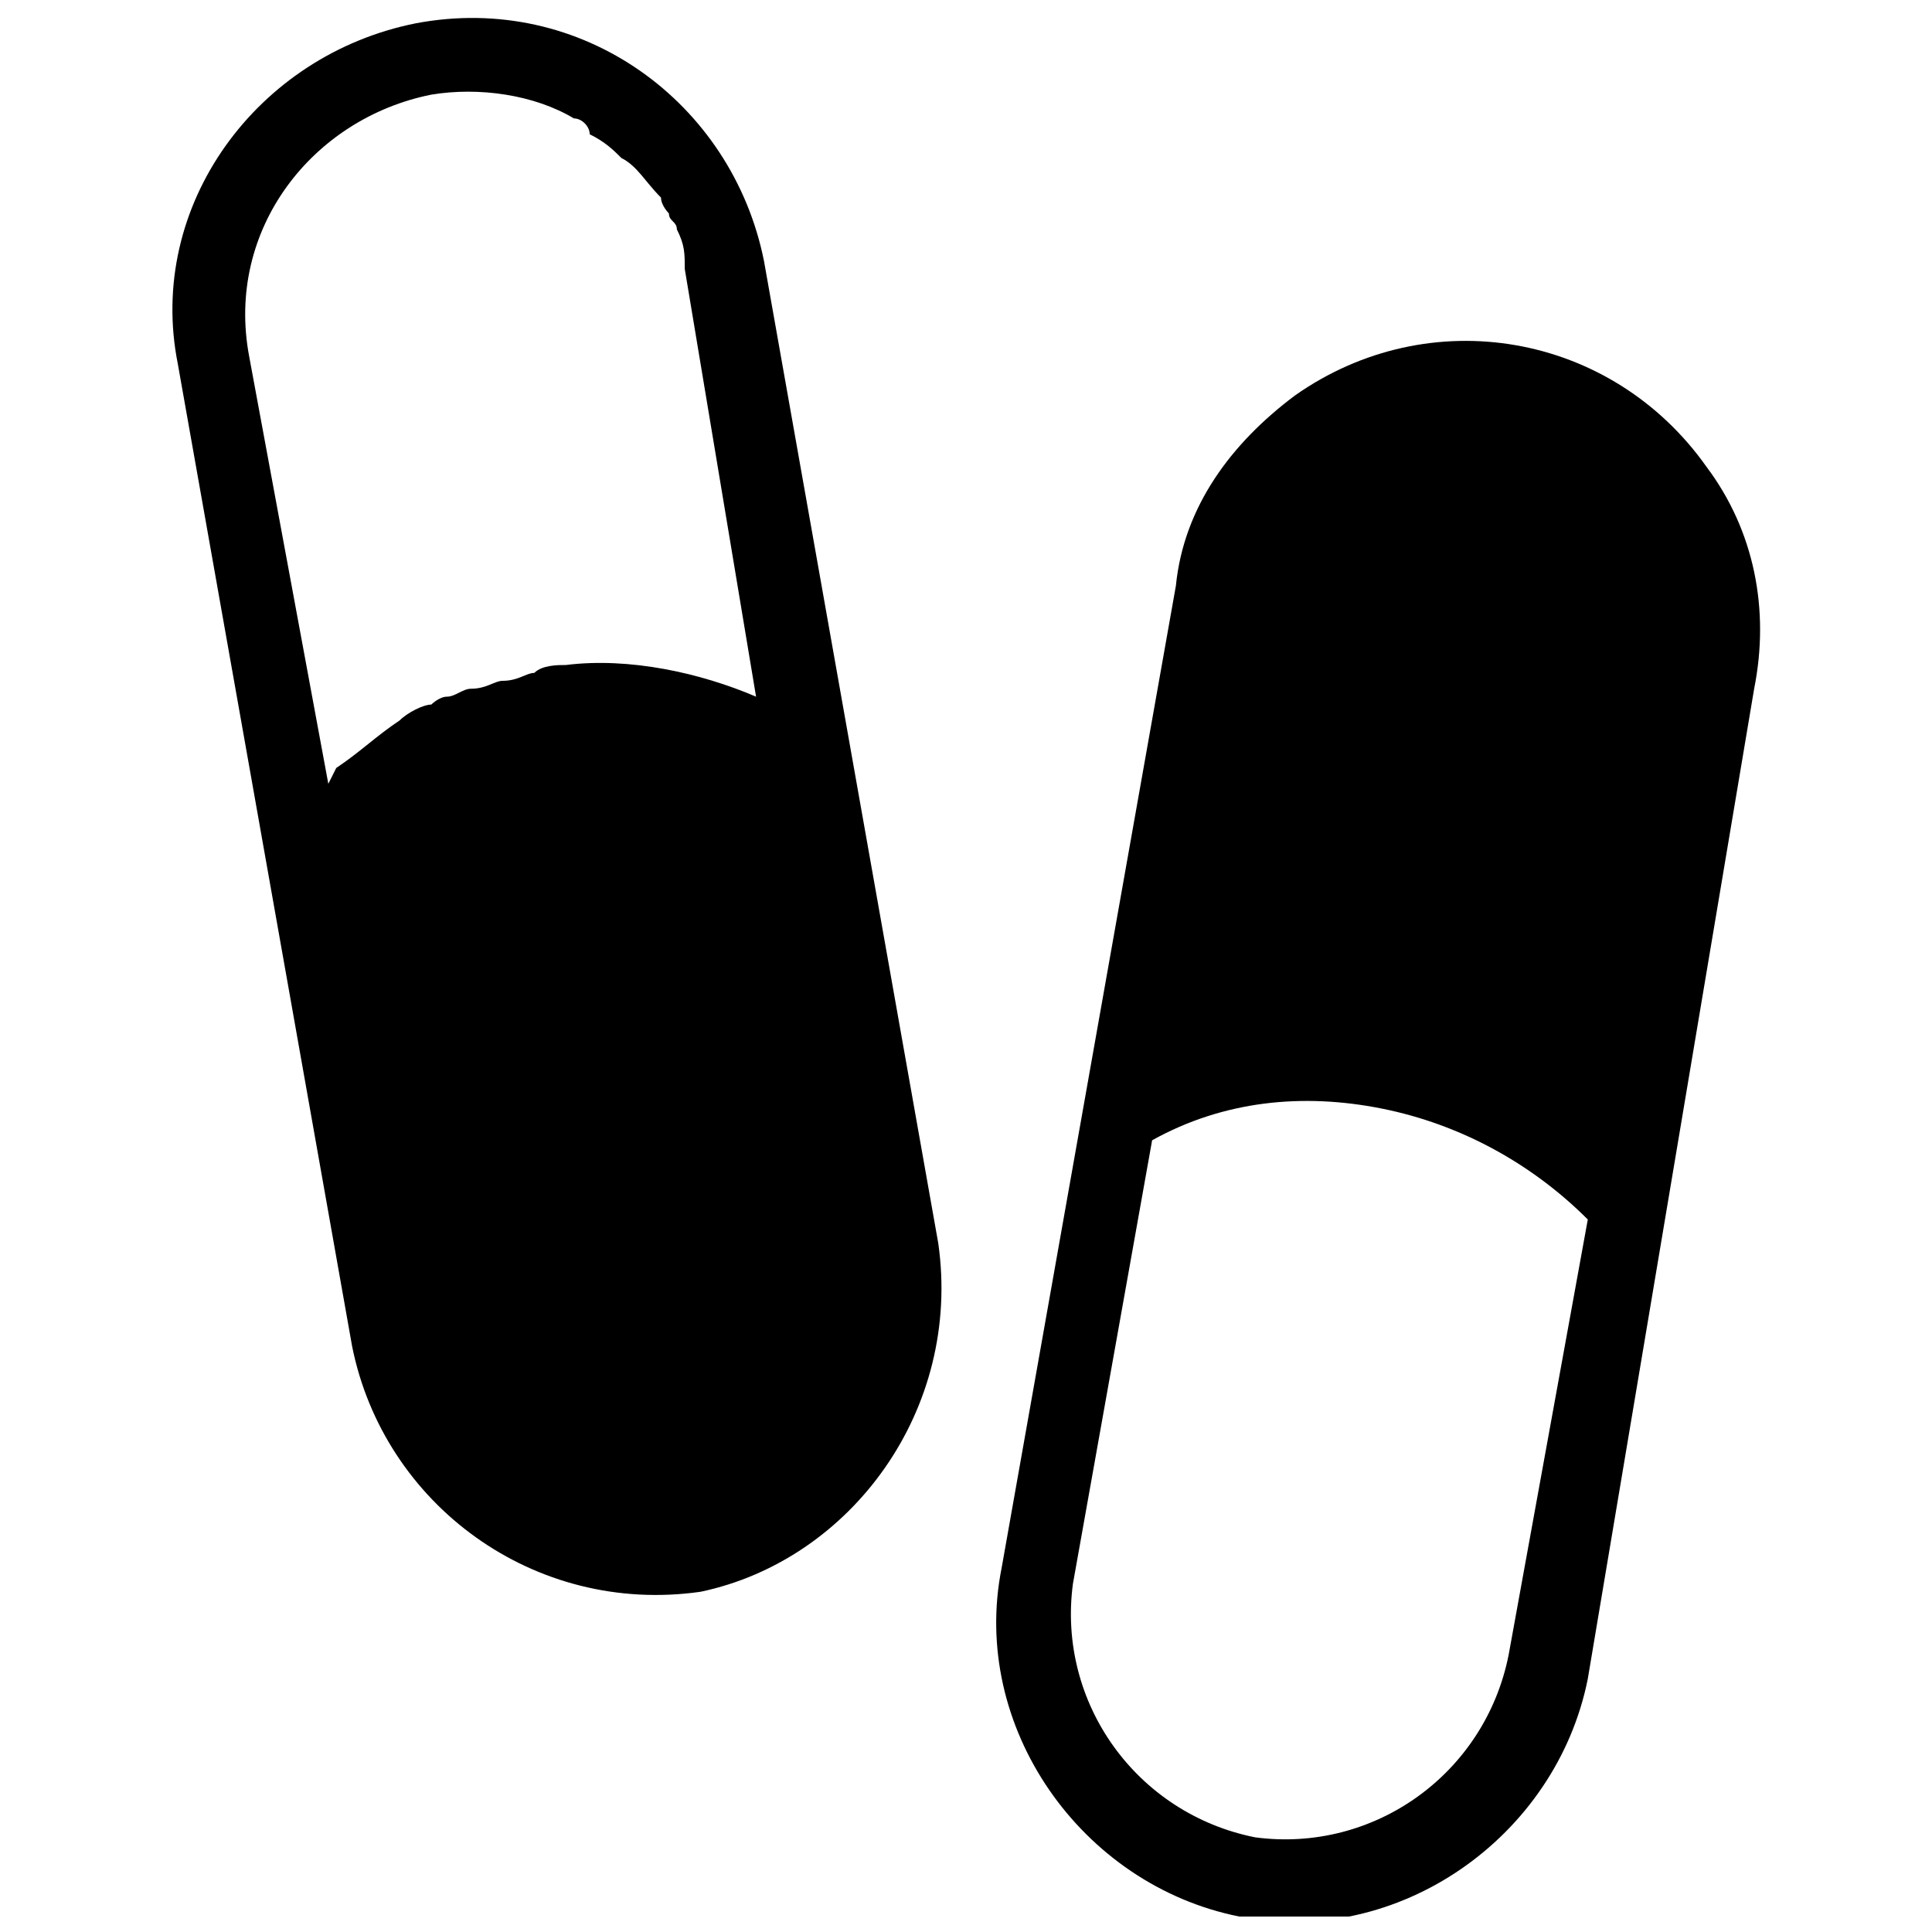
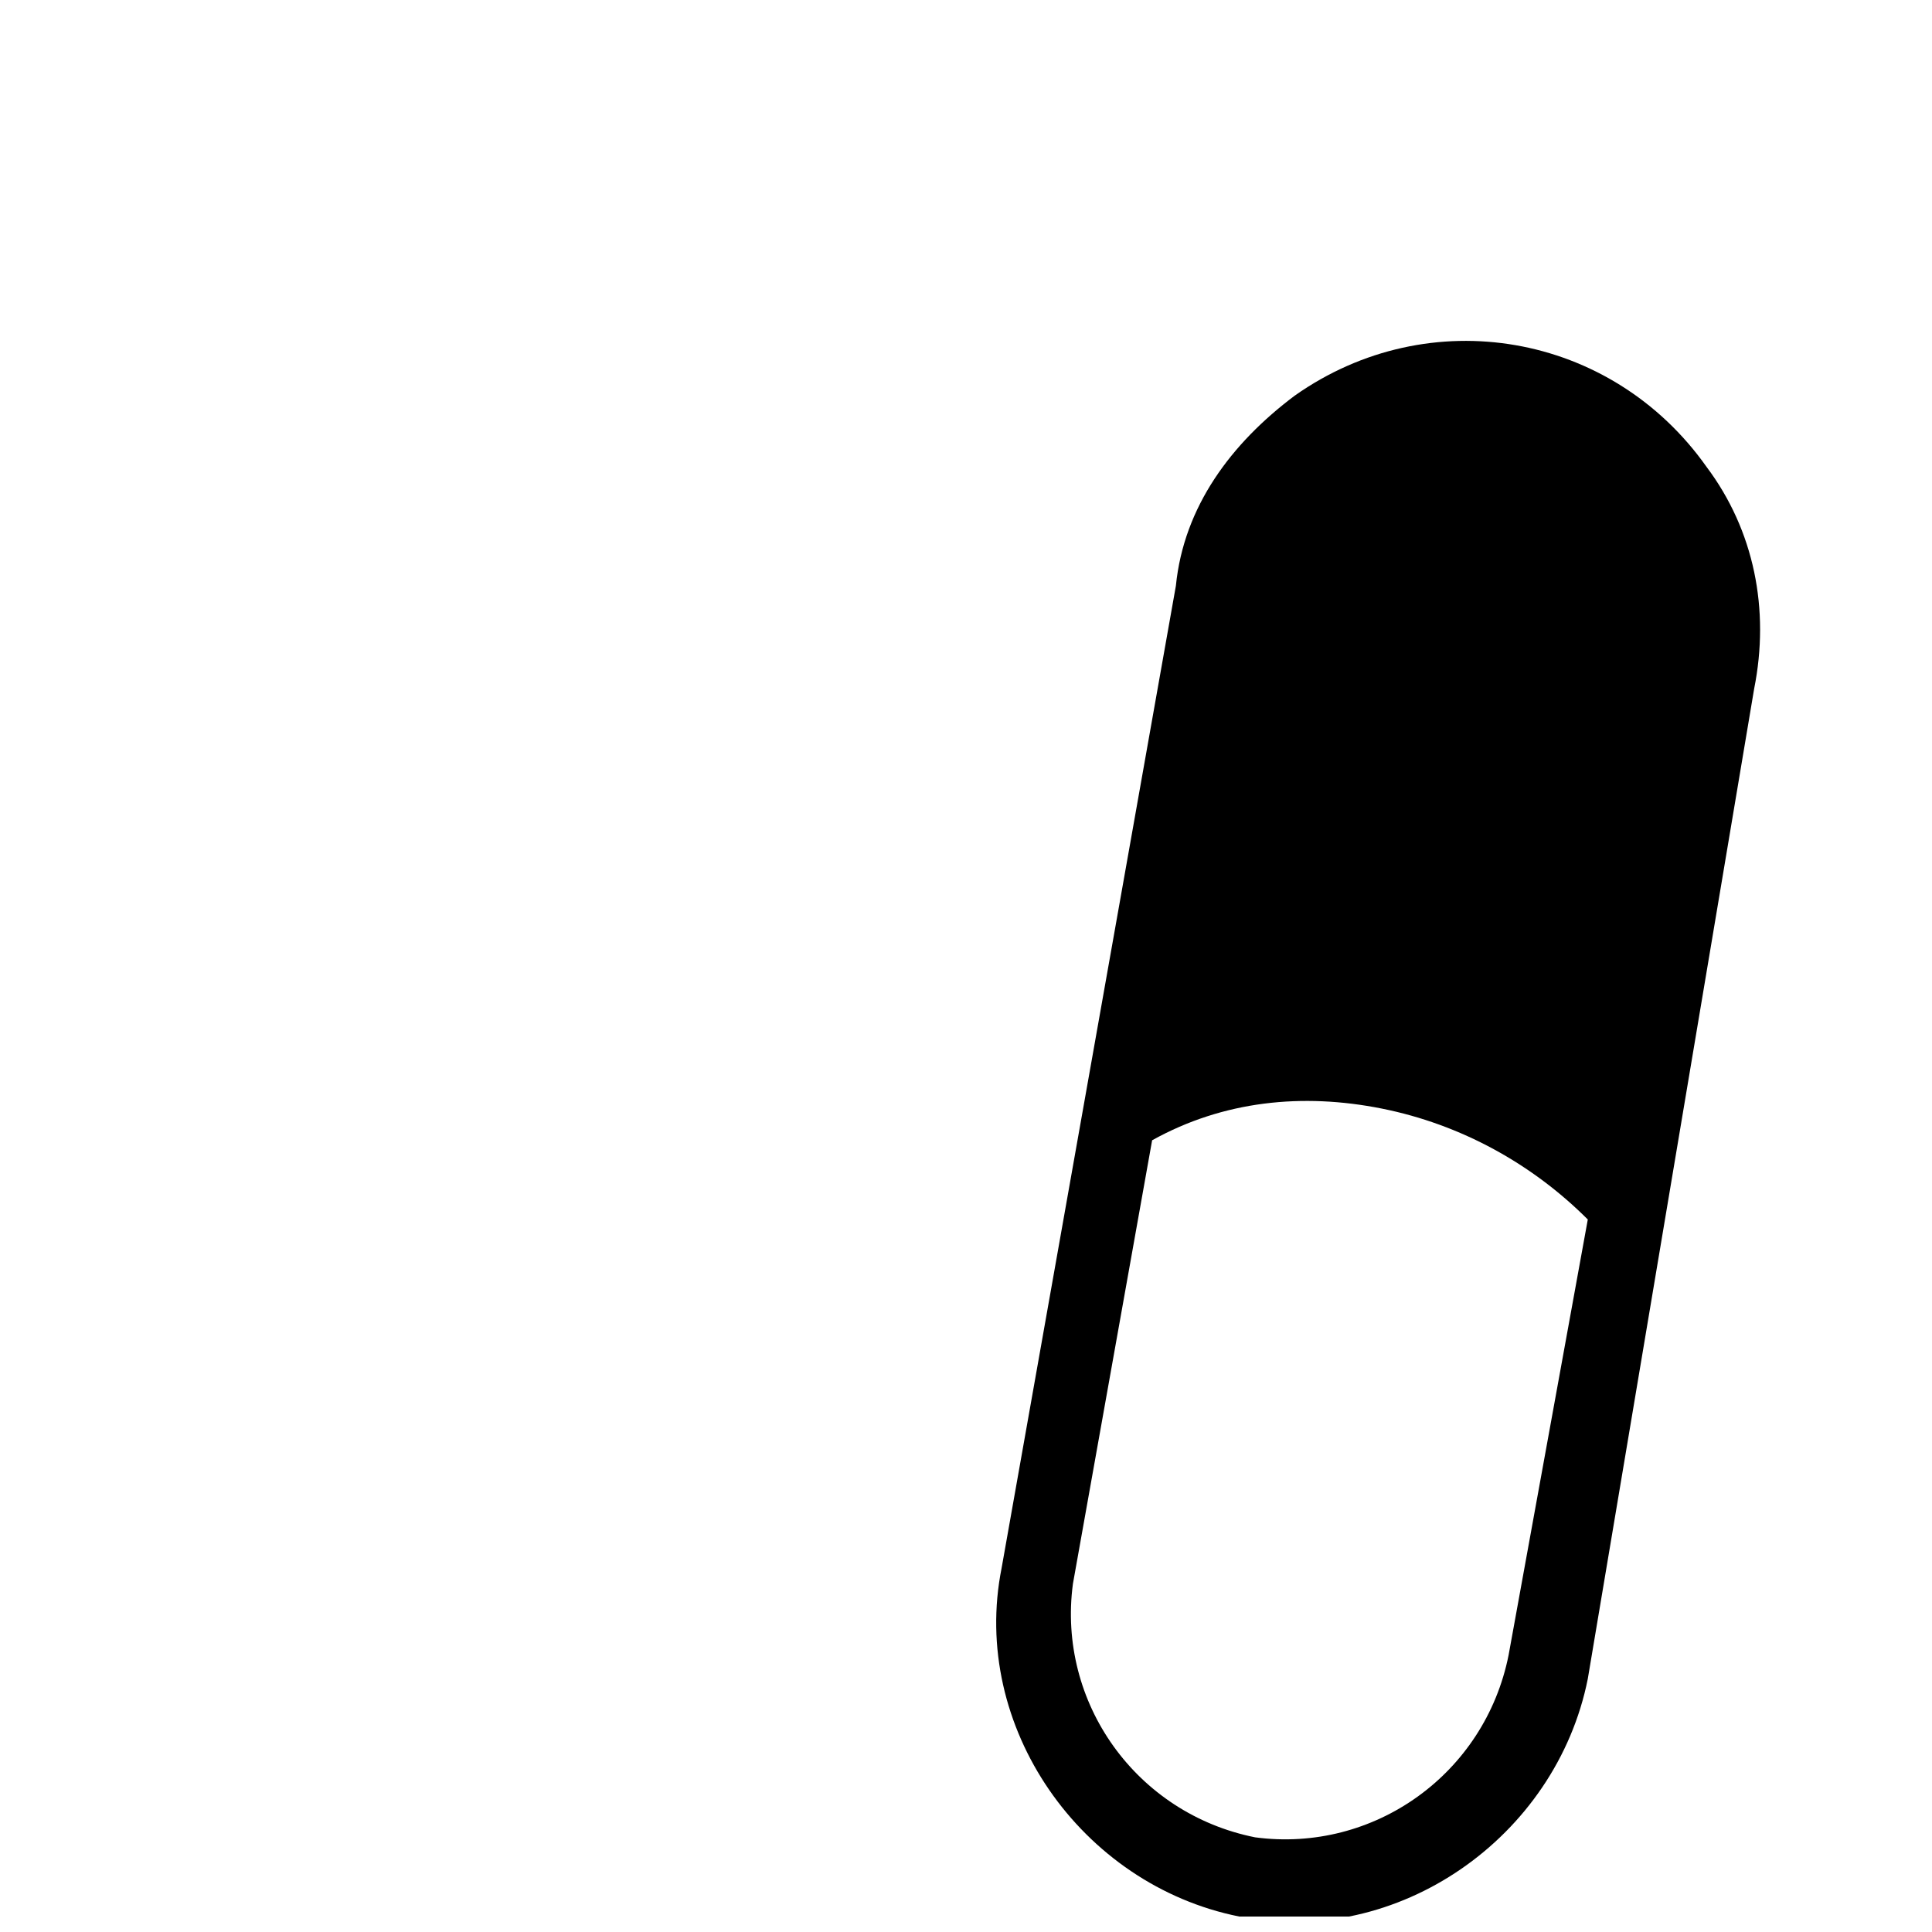
<svg xmlns="http://www.w3.org/2000/svg" width="800px" height="800px" version="1.1" viewBox="144 144 512 512">
  <defs>
    <clipPath id="b">
-       <path d="m189 148.09h205v418.91h-205z" />
-     </clipPath>
+       </clipPath>
    <clipPath id="a">
      <path d="m408 234h203v417.9h-203z" />
    </clipPath>
  </defs>
  <g>
    <g clip-path="url(#b)">
-       <path d="m392.65 473.47-46.184-260.3c-8.398-41.984-48.281-71.371-92.363-62.977-41.984 8.398-71.371 48.281-62.977 90.266l46.184 260.3c8.398 41.984 48.281 71.371 92.363 65.074 39.883-8.395 69.273-48.277 62.977-92.359zm-98.664-153.24c-2.098 0-6.297 0-8.398 2.098-2.098 0-4.199 2.098-8.398 2.098-2.098 0-4.199 2.098-8.398 2.098-2.098 0-4.199 2.098-6.297 2.098s-4.199 2.098-4.199 2.098c-2.094 0.008-6.293 2.106-8.391 4.203-6.297 4.199-10.496 8.398-16.793 12.598l-2.102 4.195-20.992-113.36c-6.297-33.586 16.793-62.977 48.281-69.273 12.594-2.098 27.289 0 37.785 6.297 2.098 0 4.199 2.098 4.199 4.199 4.199 2.098 6.297 4.199 8.398 6.297 4.199 2.102 6.297 6.297 10.496 10.496 0 2.098 2.098 4.199 2.098 4.199 0 2.098 2.098 2.098 2.098 4.199 2.098 4.199 2.098 6.297 2.098 10.496l18.895 113.36c-14.691-6.297-33.586-10.496-50.379-8.395z" />
-     </g>
+       </g>
    <g clip-path="url(#a)">
      <path d="m596.27 267.75c-25.191-35.688-73.473-44.082-109.16-18.895-16.793 12.594-29.391 29.391-31.488 50.383l-46.184 260.3c-8.398 41.984 20.992 83.969 62.977 92.363 41.984 8.398 83.969-20.992 92.363-62.977l44.09-262.4c4.195-20.992 0-41.984-12.598-58.777zm-52.48 314.88c-6.297 31.488-35.688 52.48-67.176 48.281-31.488-6.297-52.48-35.688-48.281-67.176l20.992-117.55c18.895-10.496 39.887-12.594 60.879-8.398 20.992 4.199 39.887 14.695 54.578 29.391z" />
    </g>
  </g>
</svg>